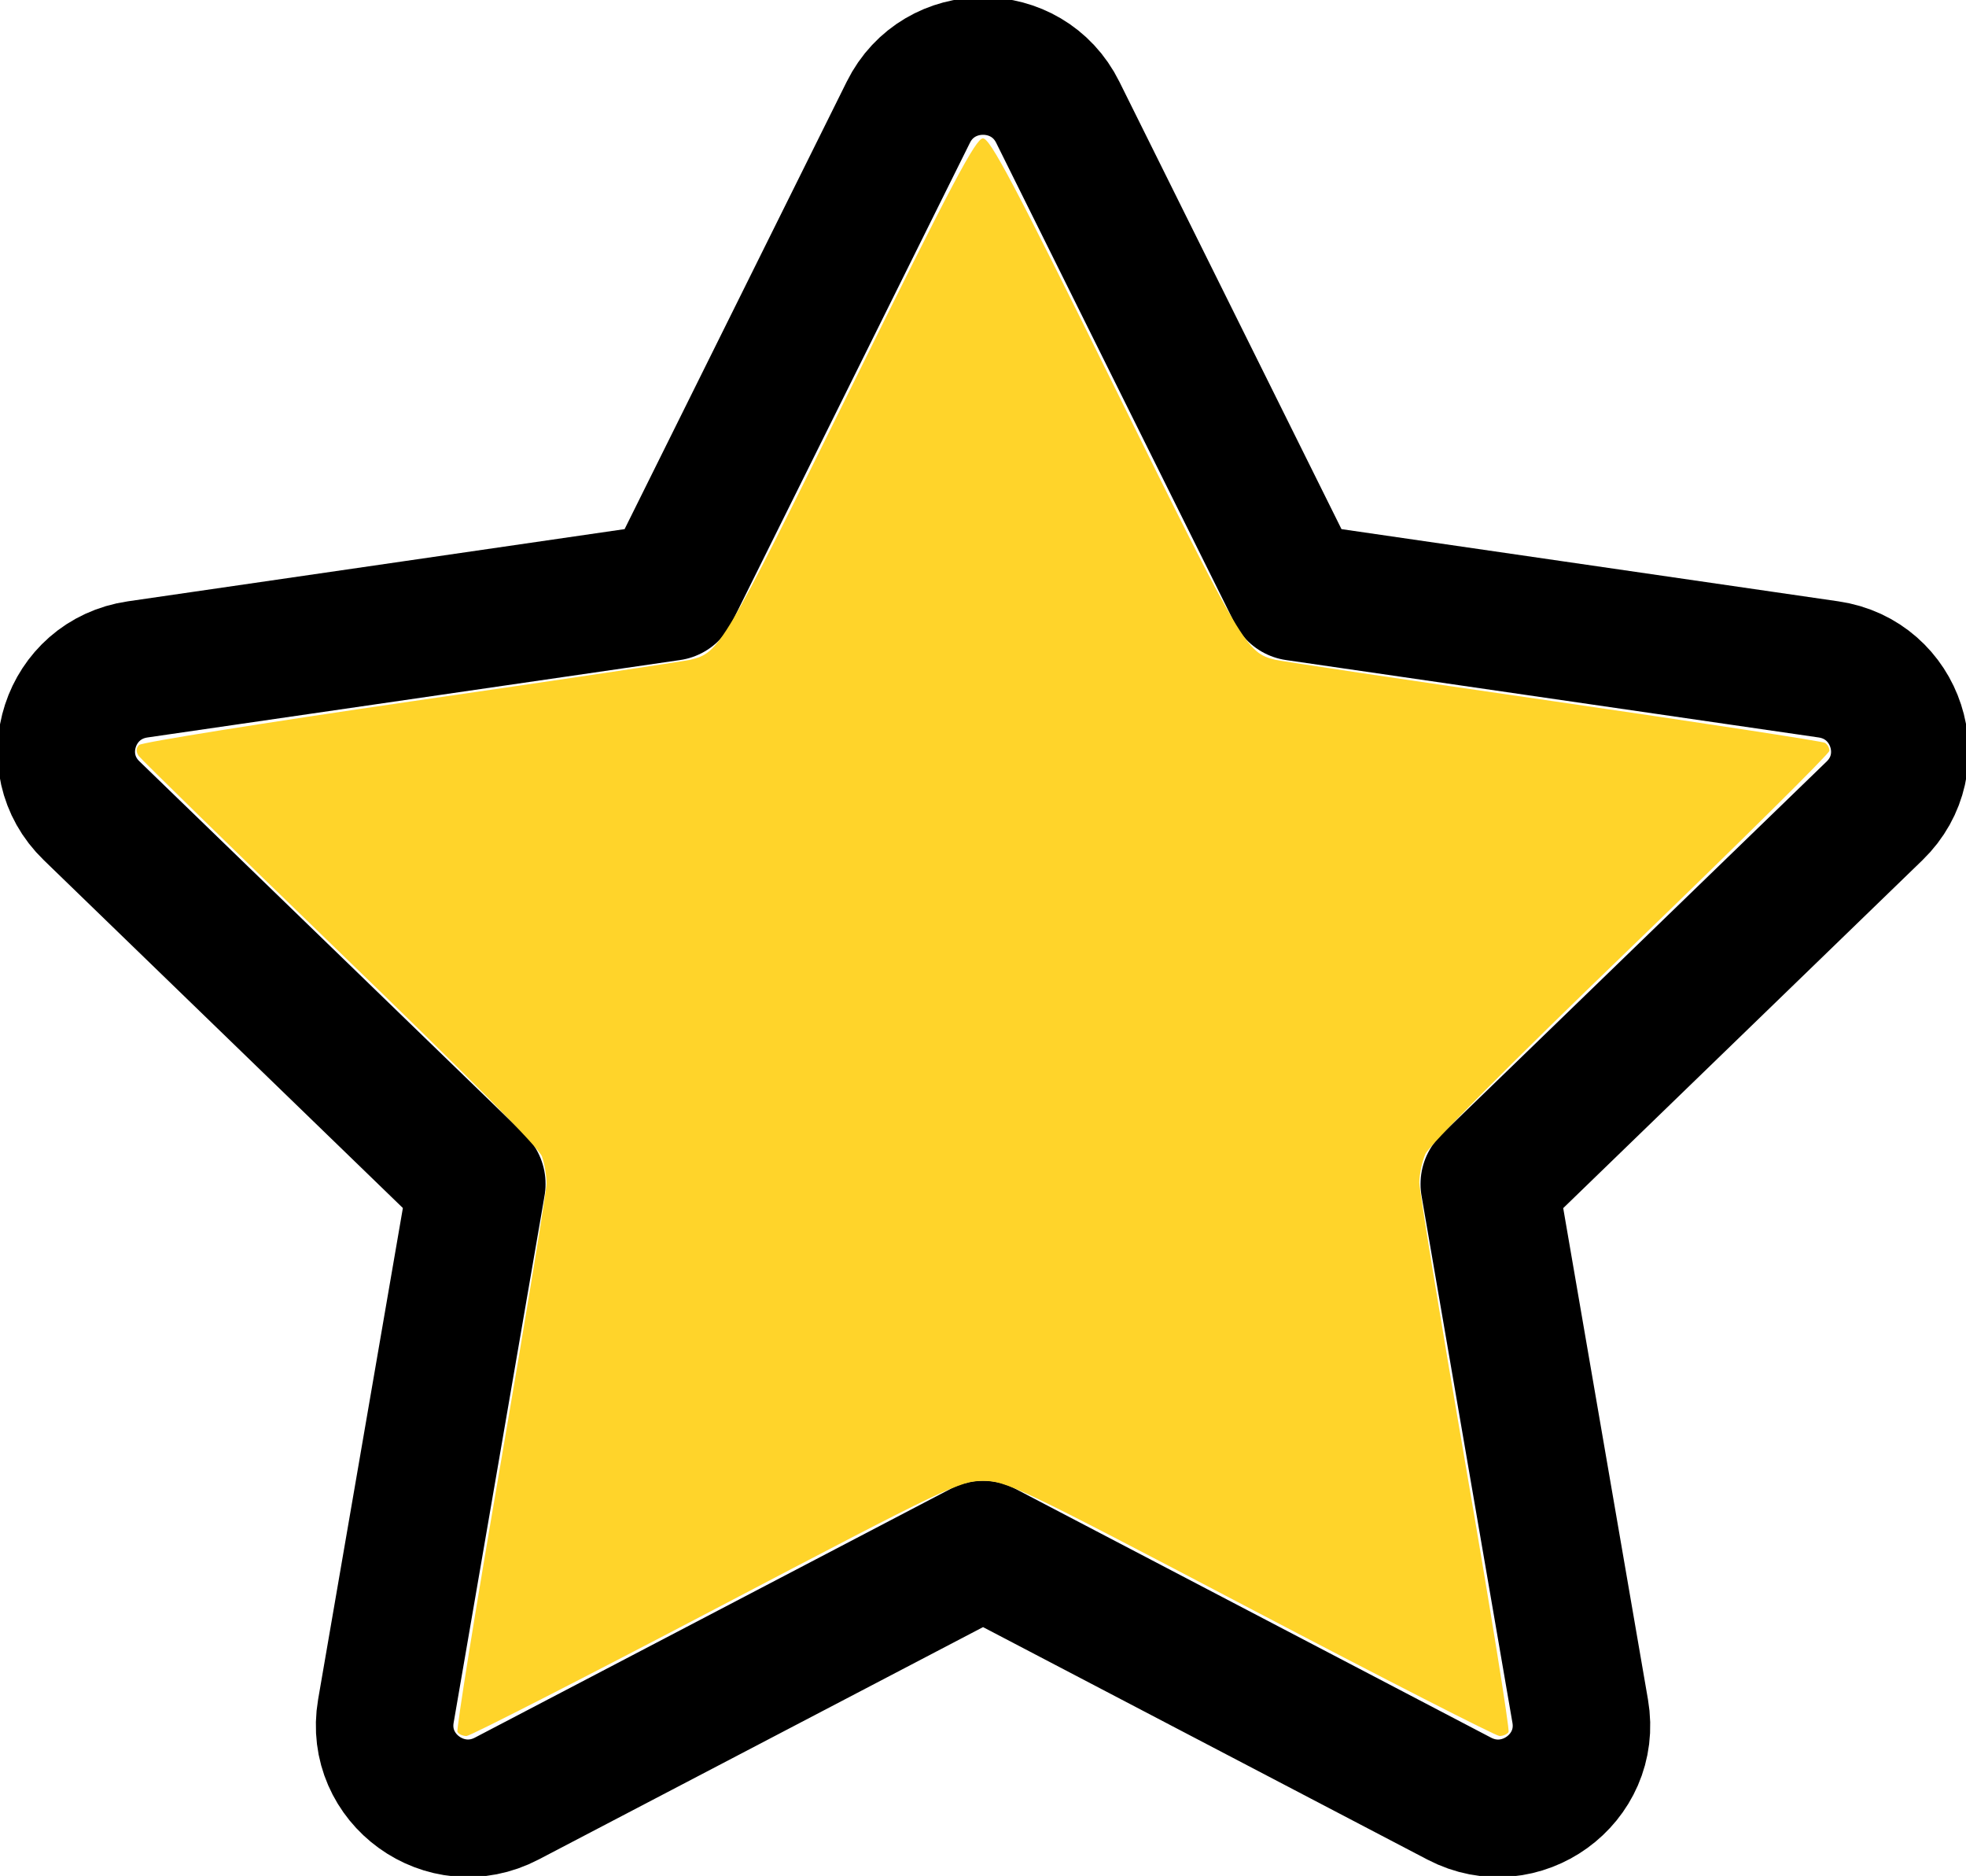
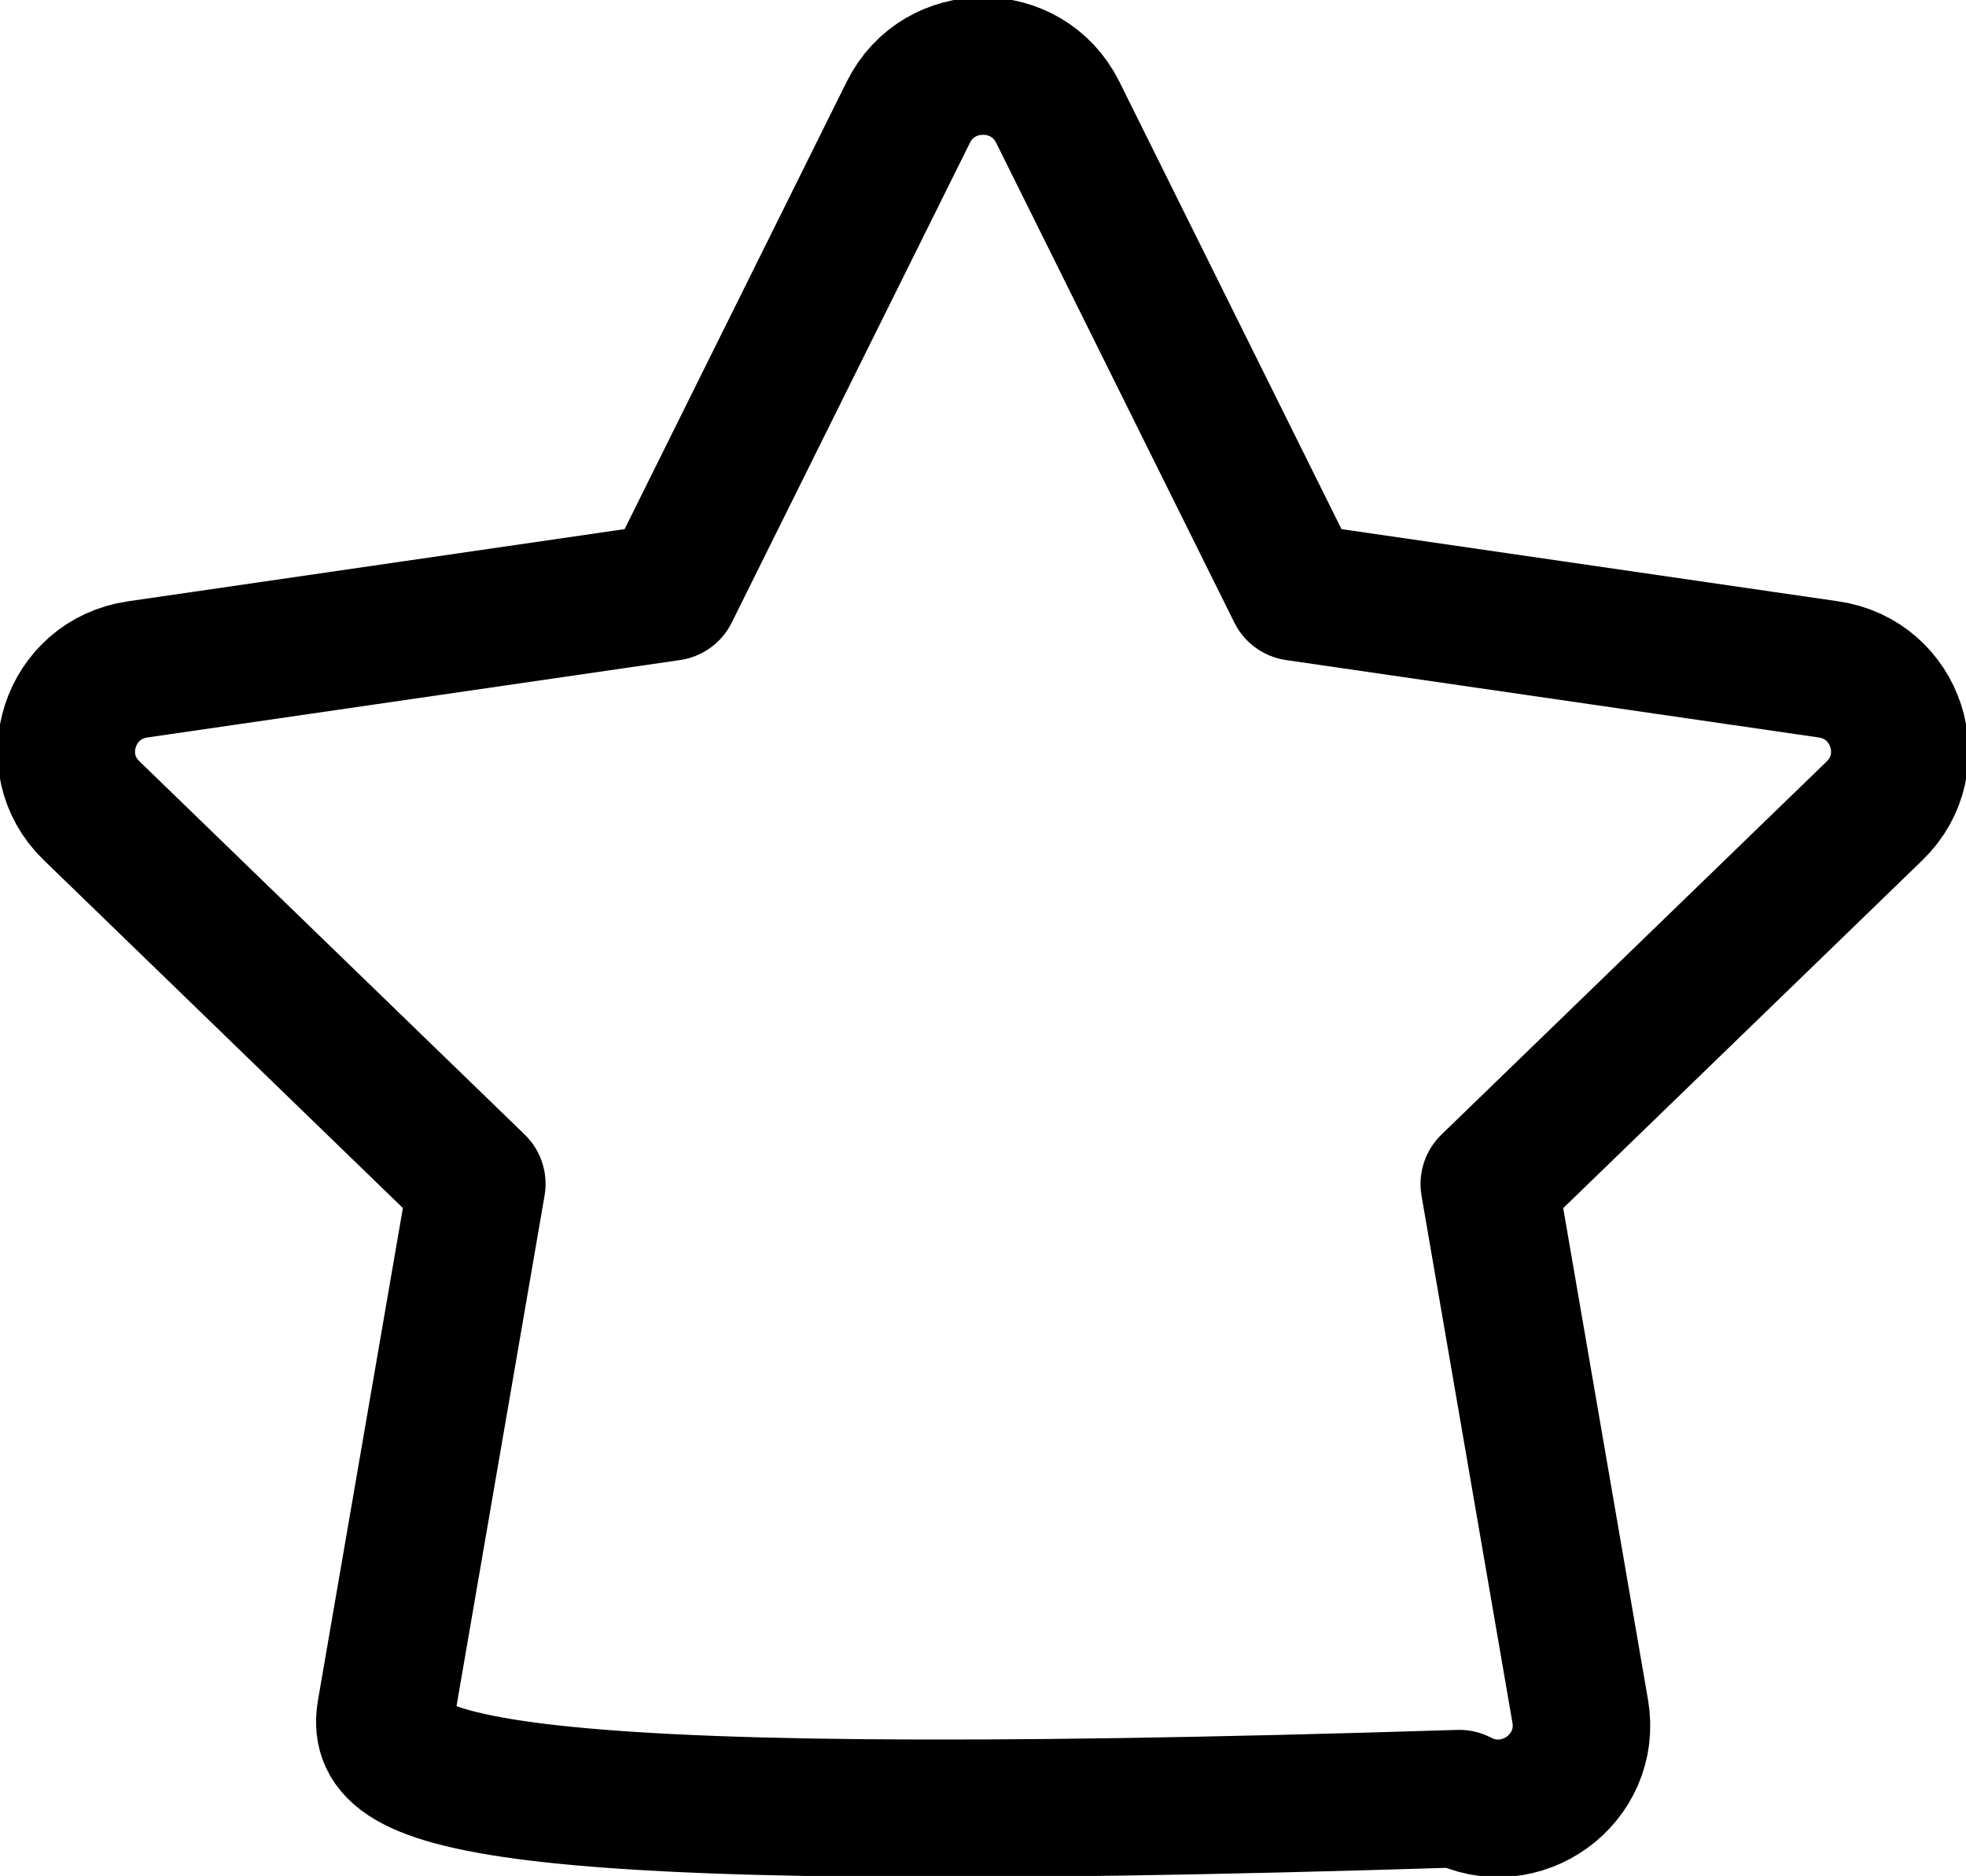
<svg xmlns="http://www.w3.org/2000/svg" xmlns:ns1="http://sodipodi.sourceforge.net/DTD/sodipodi-0.dtd" xmlns:ns2="http://www.inkscape.org/namespaces/inkscape" viewBox="-2.4 -2.4 21.445 20.458" fill="none" version="1.1" id="svg1" ns1:docname="star-full.svg" ns2:version="1.4.1 (93de688d07, 2025-03-30)" width="21.445" height="20.458">
  <defs id="defs1" />
  <ns1:namedview id="namedview1" pagecolor="#505050" bordercolor="#eeeeee" borderopacity="1" ns2:showpageshadow="0" ns2:pageopacity="0" ns2:pagecheckerboard="0" ns2:deskcolor="#505050" ns2:zoom="9.4531252" ns2:cx="-1.6396694" ns2:cy="17.190082" ns2:window-width="1600" ns2:window-height="814" ns2:window-x="0" ns2:window-y="33" ns2:window-maximized="1" ns2:current-layer="svg1" />
  <g id="SVGRepo_bgCarrier" stroke-width="0" transform="matrix(0.63,0,0,0.63,0.763,0.26)" />
  <g id="SVGRepo_tracerCarrier" stroke-linecap="round" stroke-linejoin="round" stroke="#cccccc" stroke-width="1.584" transform="translate(-3.677,-4.18)" />
  <g id="SVGRepo_iconCarrier" transform="translate(-3.677,-4.18)">
-     <path d="M 8.587,8.236 11.185,3.004 c 0.333,-0.672 1.297,-0.672 1.63,0 l 2.598,5.232 5.809,0.844 c 0.745,0.108 1.042,1.019 0.503,1.542 l -4.203,4.07 0.992,5.75 c 0.127,0.738 -0.652,1.301 -1.319,0.953 L 12,18.678 6.805,21.394 C 6.139,21.743 5.359,21.18 5.486,20.441 l 0.992,-5.75 -4.202,-4.07 C 1.736,10.099 2.033,9.188 2.779,9.08 Z" stroke="#000000" stroke-width="1.5" stroke-linecap="round" stroke-linejoin="round" id="path1" />
+     <path d="M 8.587,8.236 11.185,3.004 c 0.333,-0.672 1.297,-0.672 1.63,0 l 2.598,5.232 5.809,0.844 c 0.745,0.108 1.042,1.019 0.503,1.542 l -4.203,4.07 0.992,5.75 c 0.127,0.738 -0.652,1.301 -1.319,0.953 C 6.139,21.743 5.359,21.18 5.486,20.441 l 0.992,-5.75 -4.202,-4.07 C 1.736,10.099 2.033,9.188 2.779,9.08 Z" stroke="#000000" stroke-width="1.5" stroke-linecap="round" stroke-linejoin="round" id="path1" />
  </g>
-   <path style="fill:#ffd42a;stroke-width:0.048" d="M 2.59,16.489 C 2.575,16.465 2.788,15.143 3.063,13.549 3.337,11.956 3.562,10.586 3.562,10.505 3.562,10.424 3.54,10.292 3.512,10.212 3.479,10.117 2.718,9.349 1.31,7.989 0.127,6.845 -0.862,5.88 -0.888,5.843 -0.918,5.798 -0.917,5.758 -0.883,5.724 -0.854,5.696 0.484,5.482 2.092,5.248 3.699,5.015 5.066,4.811 5.13,4.795 5.45,4.717 5.482,4.662 6.879,1.837 c 1.109,-2.245 1.365,-2.728 1.443,-2.728 0.078,0 0.334,0.483 1.443,2.728 1.397,2.826 1.43,2.881 1.749,2.959 0.064,0.015 1.427,0.219 3.03,0.451 1.603,0.233 2.936,0.437 2.963,0.454 0.027,0.017 0.049,0.056 0.048,0.087 -6.3e-4,0.031 -0.978,0.999 -2.172,2.151 -1.319,1.273 -2.197,2.155 -2.236,2.248 -0.036,0.084 -0.065,0.223 -0.065,0.309 1.5e-5,0.086 0.225,1.46 0.5,3.053 0.275,1.593 0.488,2.916 0.473,2.94 -0.014,0.023 -0.059,0.043 -0.098,0.043 -0.04,0 -1.265,-0.626 -2.722,-1.391 -2.54,-1.333 -2.661,-1.391 -2.912,-1.391 -0.251,0 -0.372,0.058 -2.912,1.391 -1.458,0.765 -2.683,1.391 -2.722,1.391 -0.04,0 -0.084,-0.019 -0.098,-0.043 z" id="path2" />
</svg>